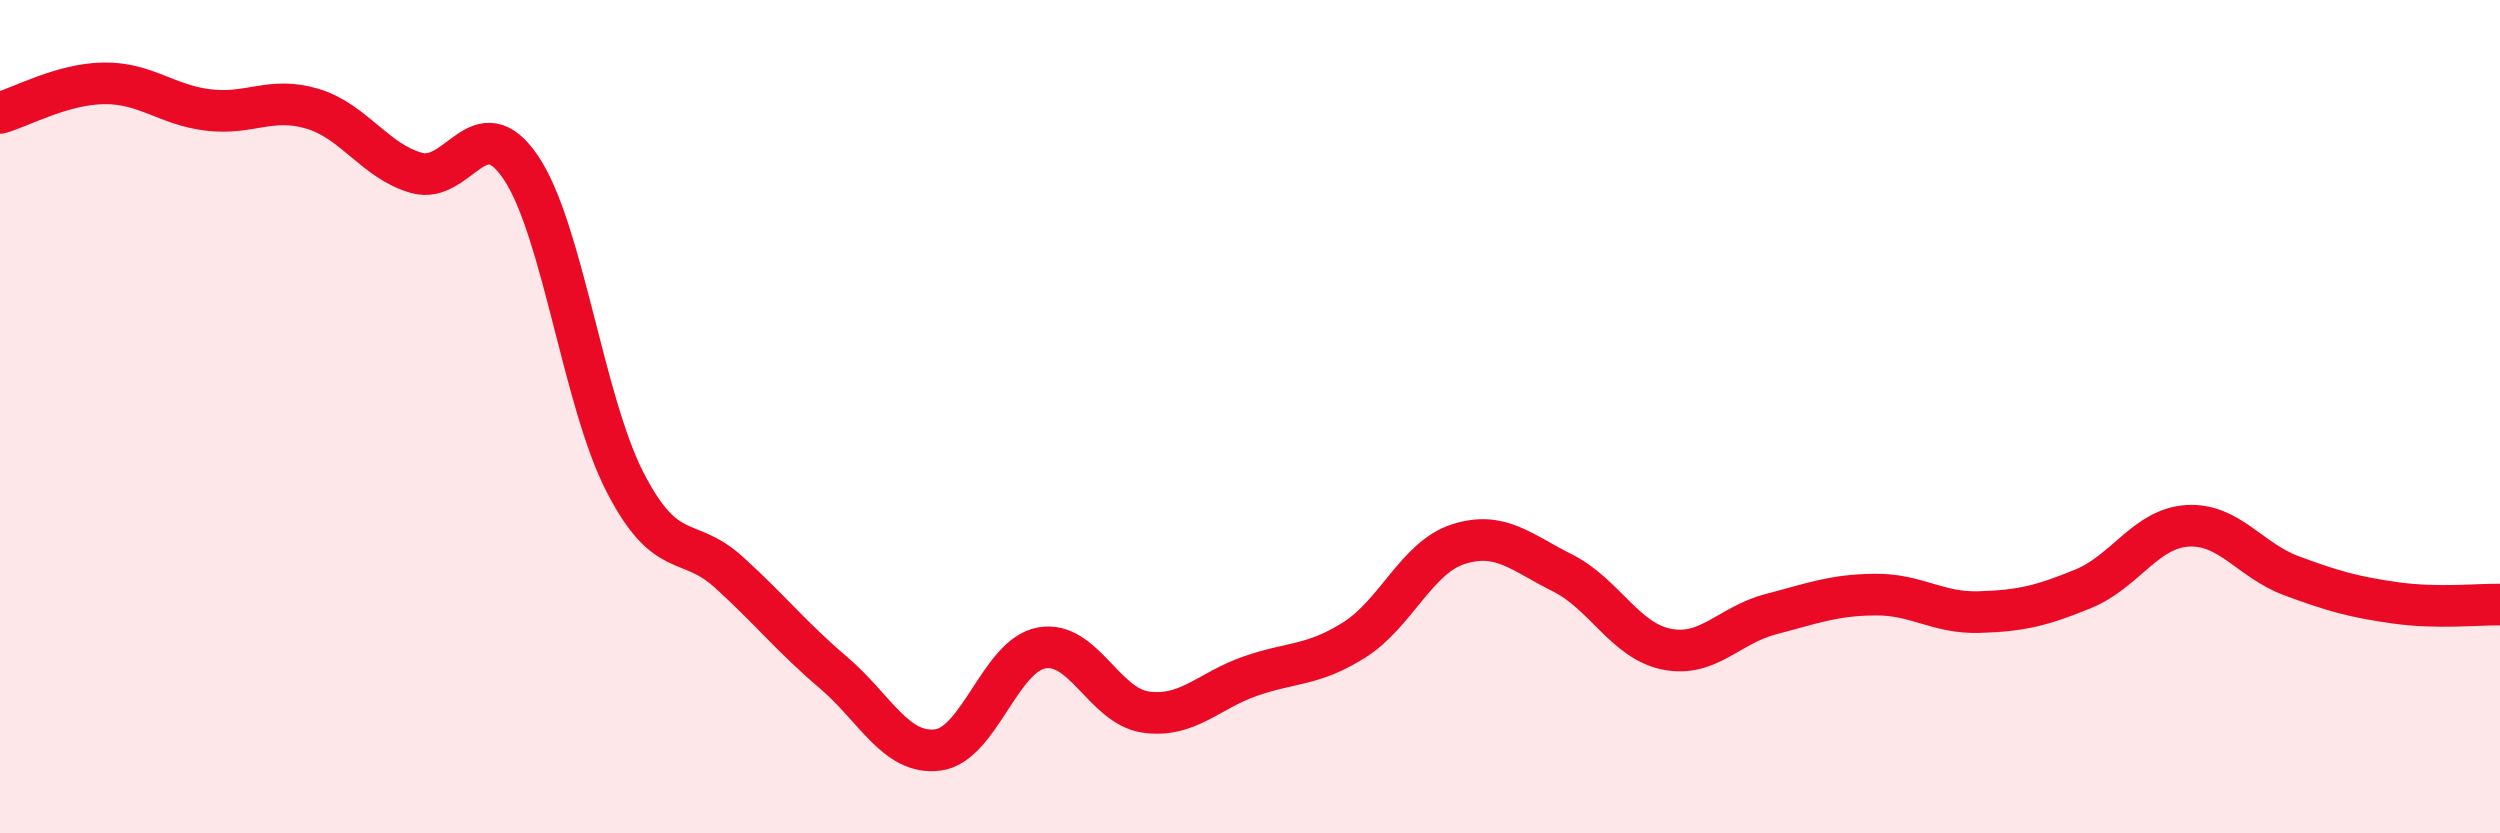
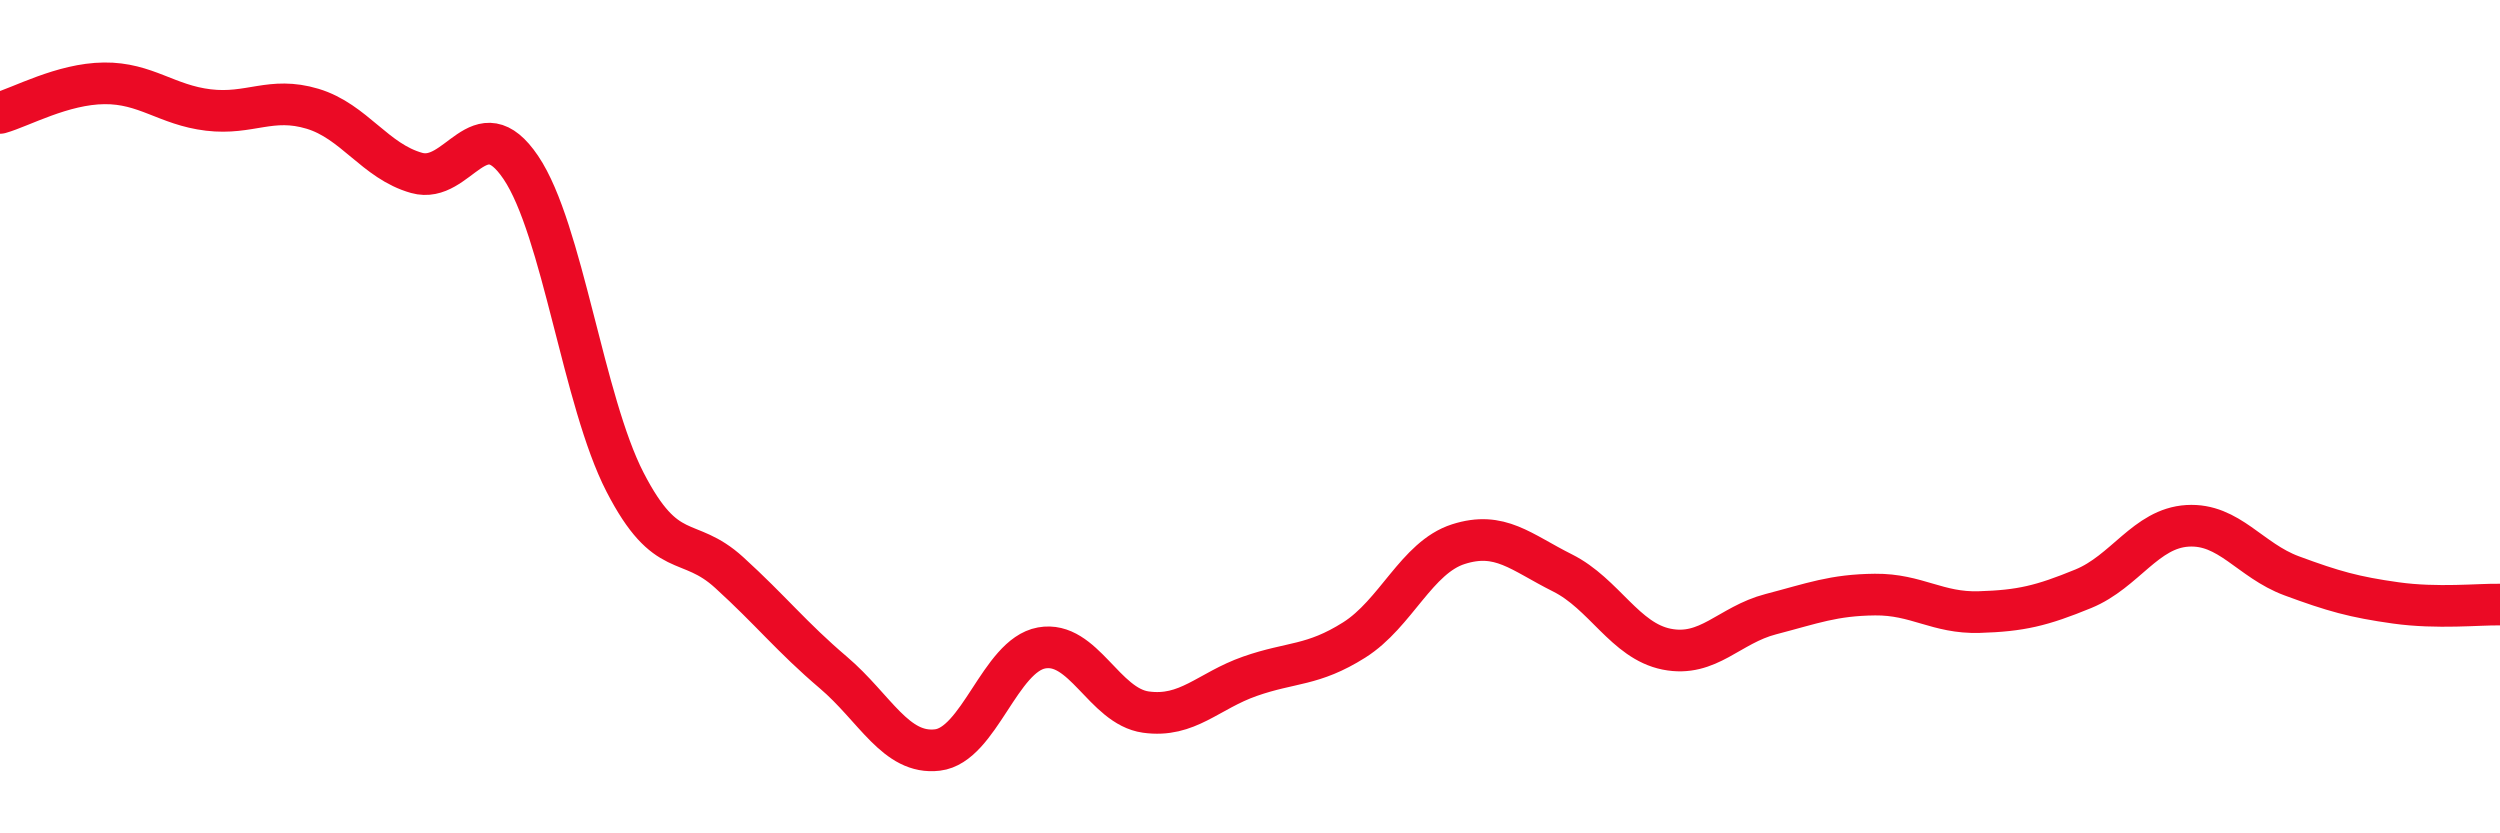
<svg xmlns="http://www.w3.org/2000/svg" width="60" height="20" viewBox="0 0 60 20">
-   <path d="M 0,2.71 C 0.5,2.57 1.5,2.01 2.5,2 C 3.5,1.99 4,2.52 5,2.64 C 6,2.76 6.5,2.31 7.5,2.61 C 8.5,2.91 9,3.87 10,4.15 C 11,4.43 11.5,2.54 12.5,4.02 C 13.5,5.5 14,9.63 15,11.57 C 16,13.51 16.5,12.83 17.5,13.74 C 18.5,14.65 19,15.29 20,16.14 C 21,16.99 21.5,18.12 22.5,18 C 23.5,17.88 24,15.73 25,15.55 C 26,15.37 26.5,16.95 27.5,17.09 C 28.5,17.23 29,16.58 30,16.23 C 31,15.88 31.5,15.99 32.5,15.36 C 33.5,14.73 34,13.38 35,13.06 C 36,12.74 36.5,13.25 37.5,13.75 C 38.5,14.25 39,15.38 40,15.58 C 41,15.78 41.5,15 42.5,14.74 C 43.5,14.48 44,14.28 45,14.27 C 46,14.26 46.5,14.72 47.5,14.69 C 48.5,14.66 49,14.54 50,14.13 C 51,13.72 51.5,12.68 52.5,12.62 C 53.5,12.56 54,13.45 55,13.82 C 56,14.19 56.5,14.33 57.5,14.47 C 58.5,14.61 59.5,14.5 60,14.51L60 20L0 20Z" fill="#EB0A25" opacity="0.1" stroke-linecap="round" stroke-linejoin="round" />
  <path d="M 0,2.71 C 0.5,2.57 1.5,2.01 2.5,2 C 3.5,1.99 4,2.52 5,2.64 C 6,2.76 6.5,2.31 7.5,2.61 C 8.5,2.91 9,3.87 10,4.15 C 11,4.43 11.5,2.54 12.5,4.02 C 13.5,5.5 14,9.63 15,11.57 C 16,13.51 16.5,12.83 17.5,13.74 C 18.5,14.65 19,15.29 20,16.14 C 21,16.99 21.5,18.12 22.5,18 C 23.5,17.88 24,15.73 25,15.55 C 26,15.37 26.5,16.95 27.5,17.09 C 28.5,17.23 29,16.58 30,16.23 C 31,15.88 31.5,15.99 32.5,15.36 C 33.5,14.73 34,13.38 35,13.06 C 36,12.74 36.5,13.25 37.5,13.75 C 38.5,14.25 39,15.38 40,15.58 C 41,15.78 41.5,15 42.5,14.74 C 43.5,14.48 44,14.28 45,14.27 C 46,14.26 46.5,14.72 47.5,14.69 C 48.5,14.66 49,14.54 50,14.13 C 51,13.72 51.5,12.68 52.5,12.62 C 53.5,12.56 54,13.45 55,13.82 C 56,14.19 56.5,14.33 57.5,14.47 C 58.5,14.61 59.5,14.5 60,14.51" stroke="#EB0A25" stroke-width="1" fill="none" stroke-linecap="round" stroke-linejoin="round" />
</svg>